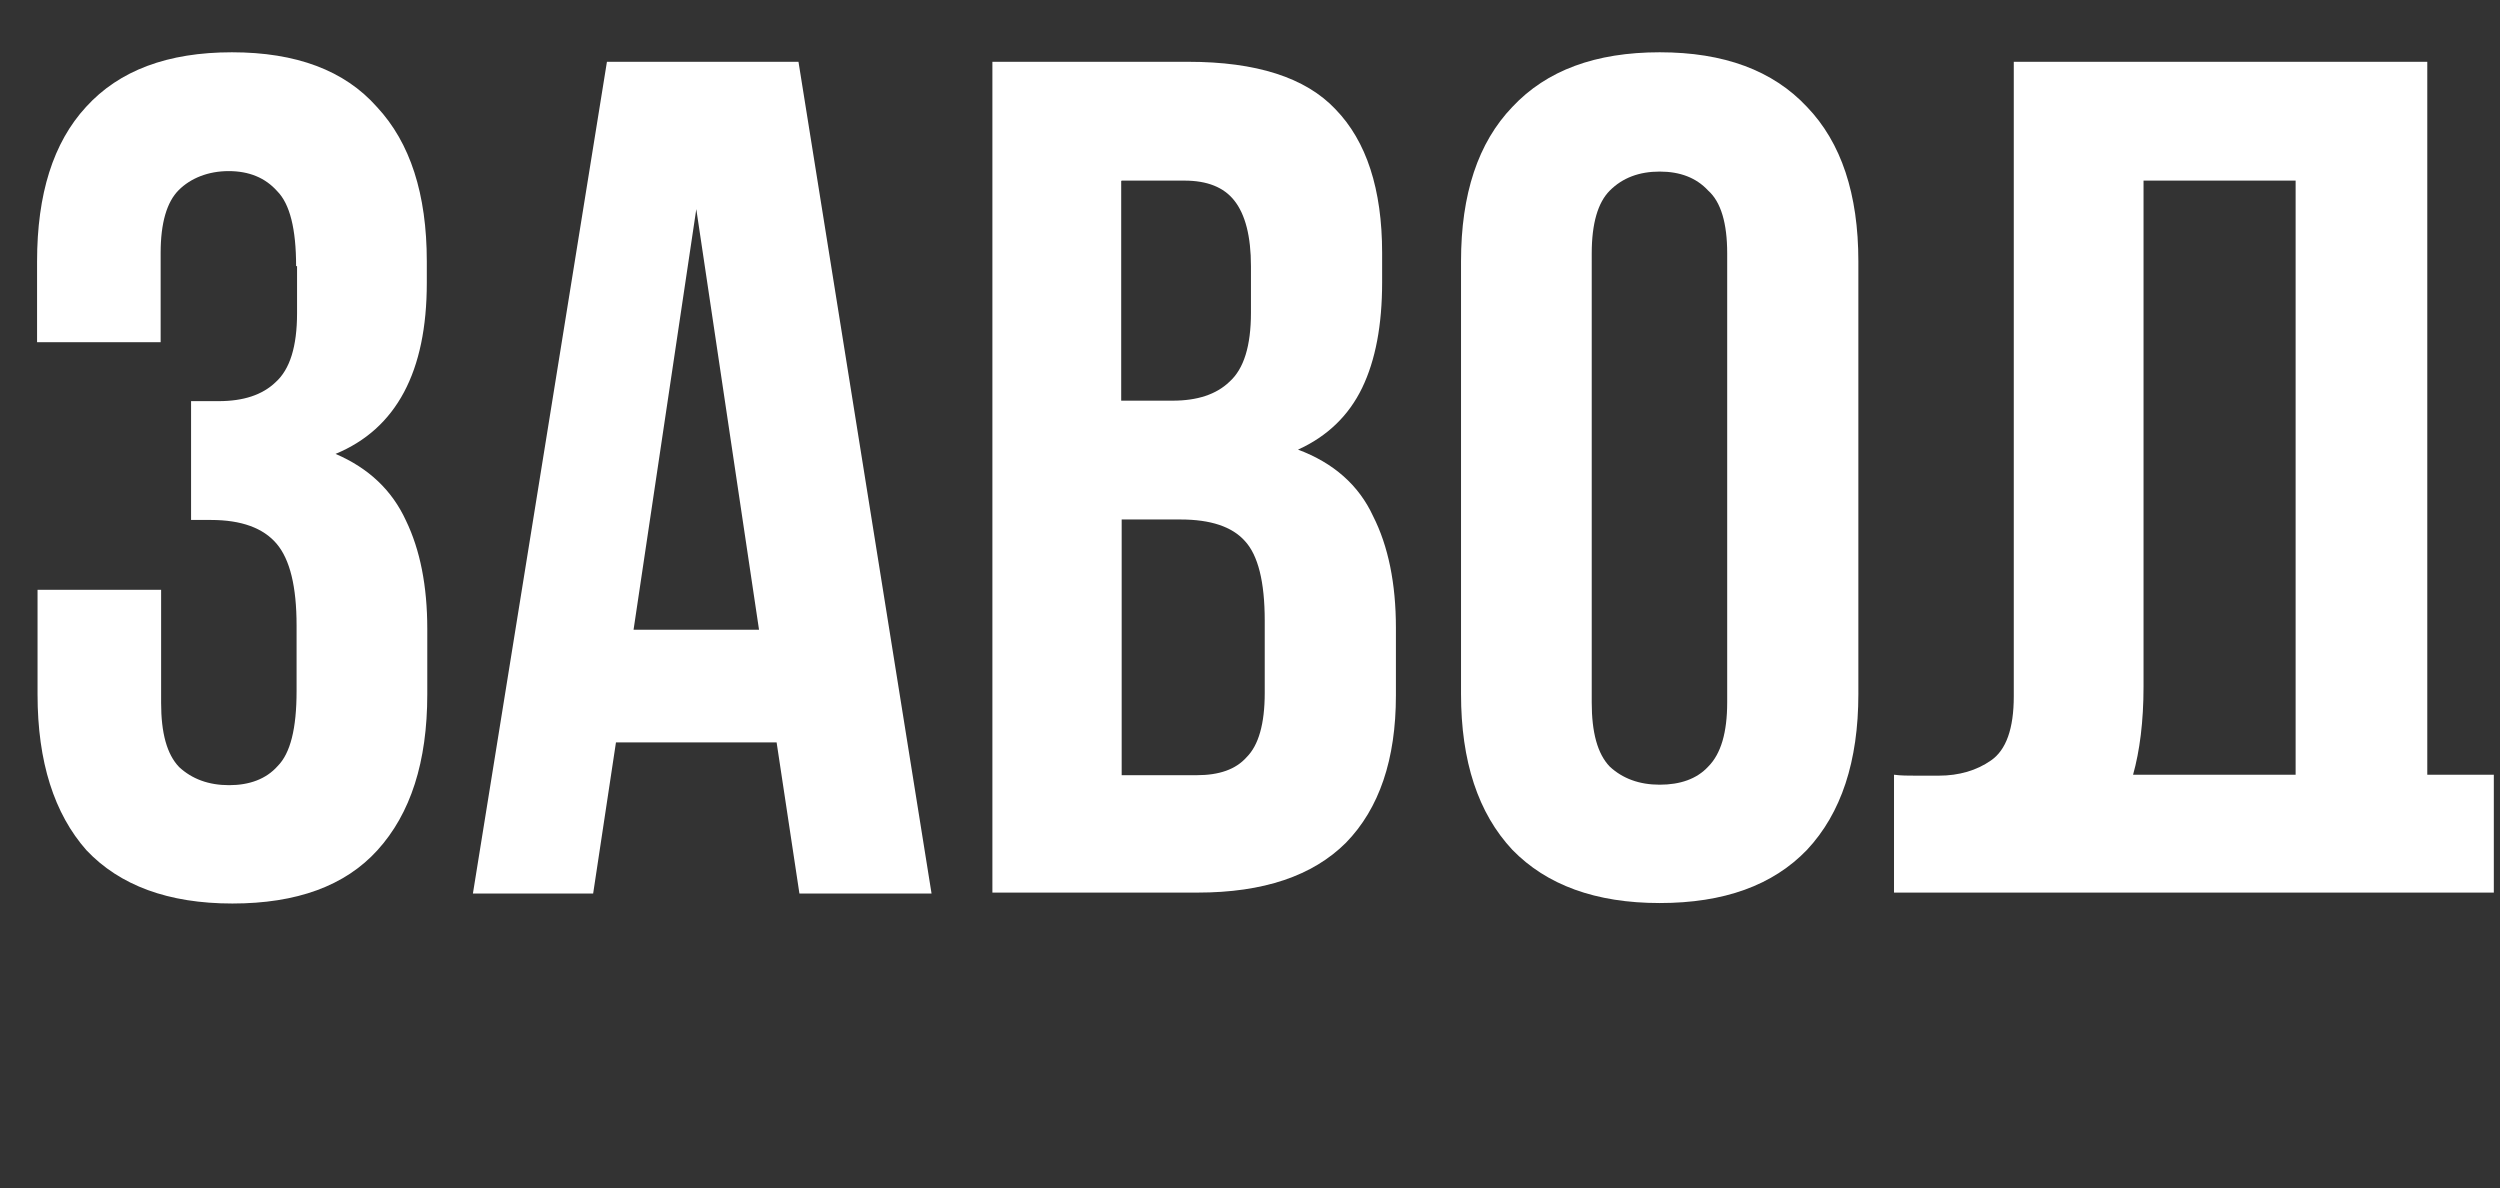
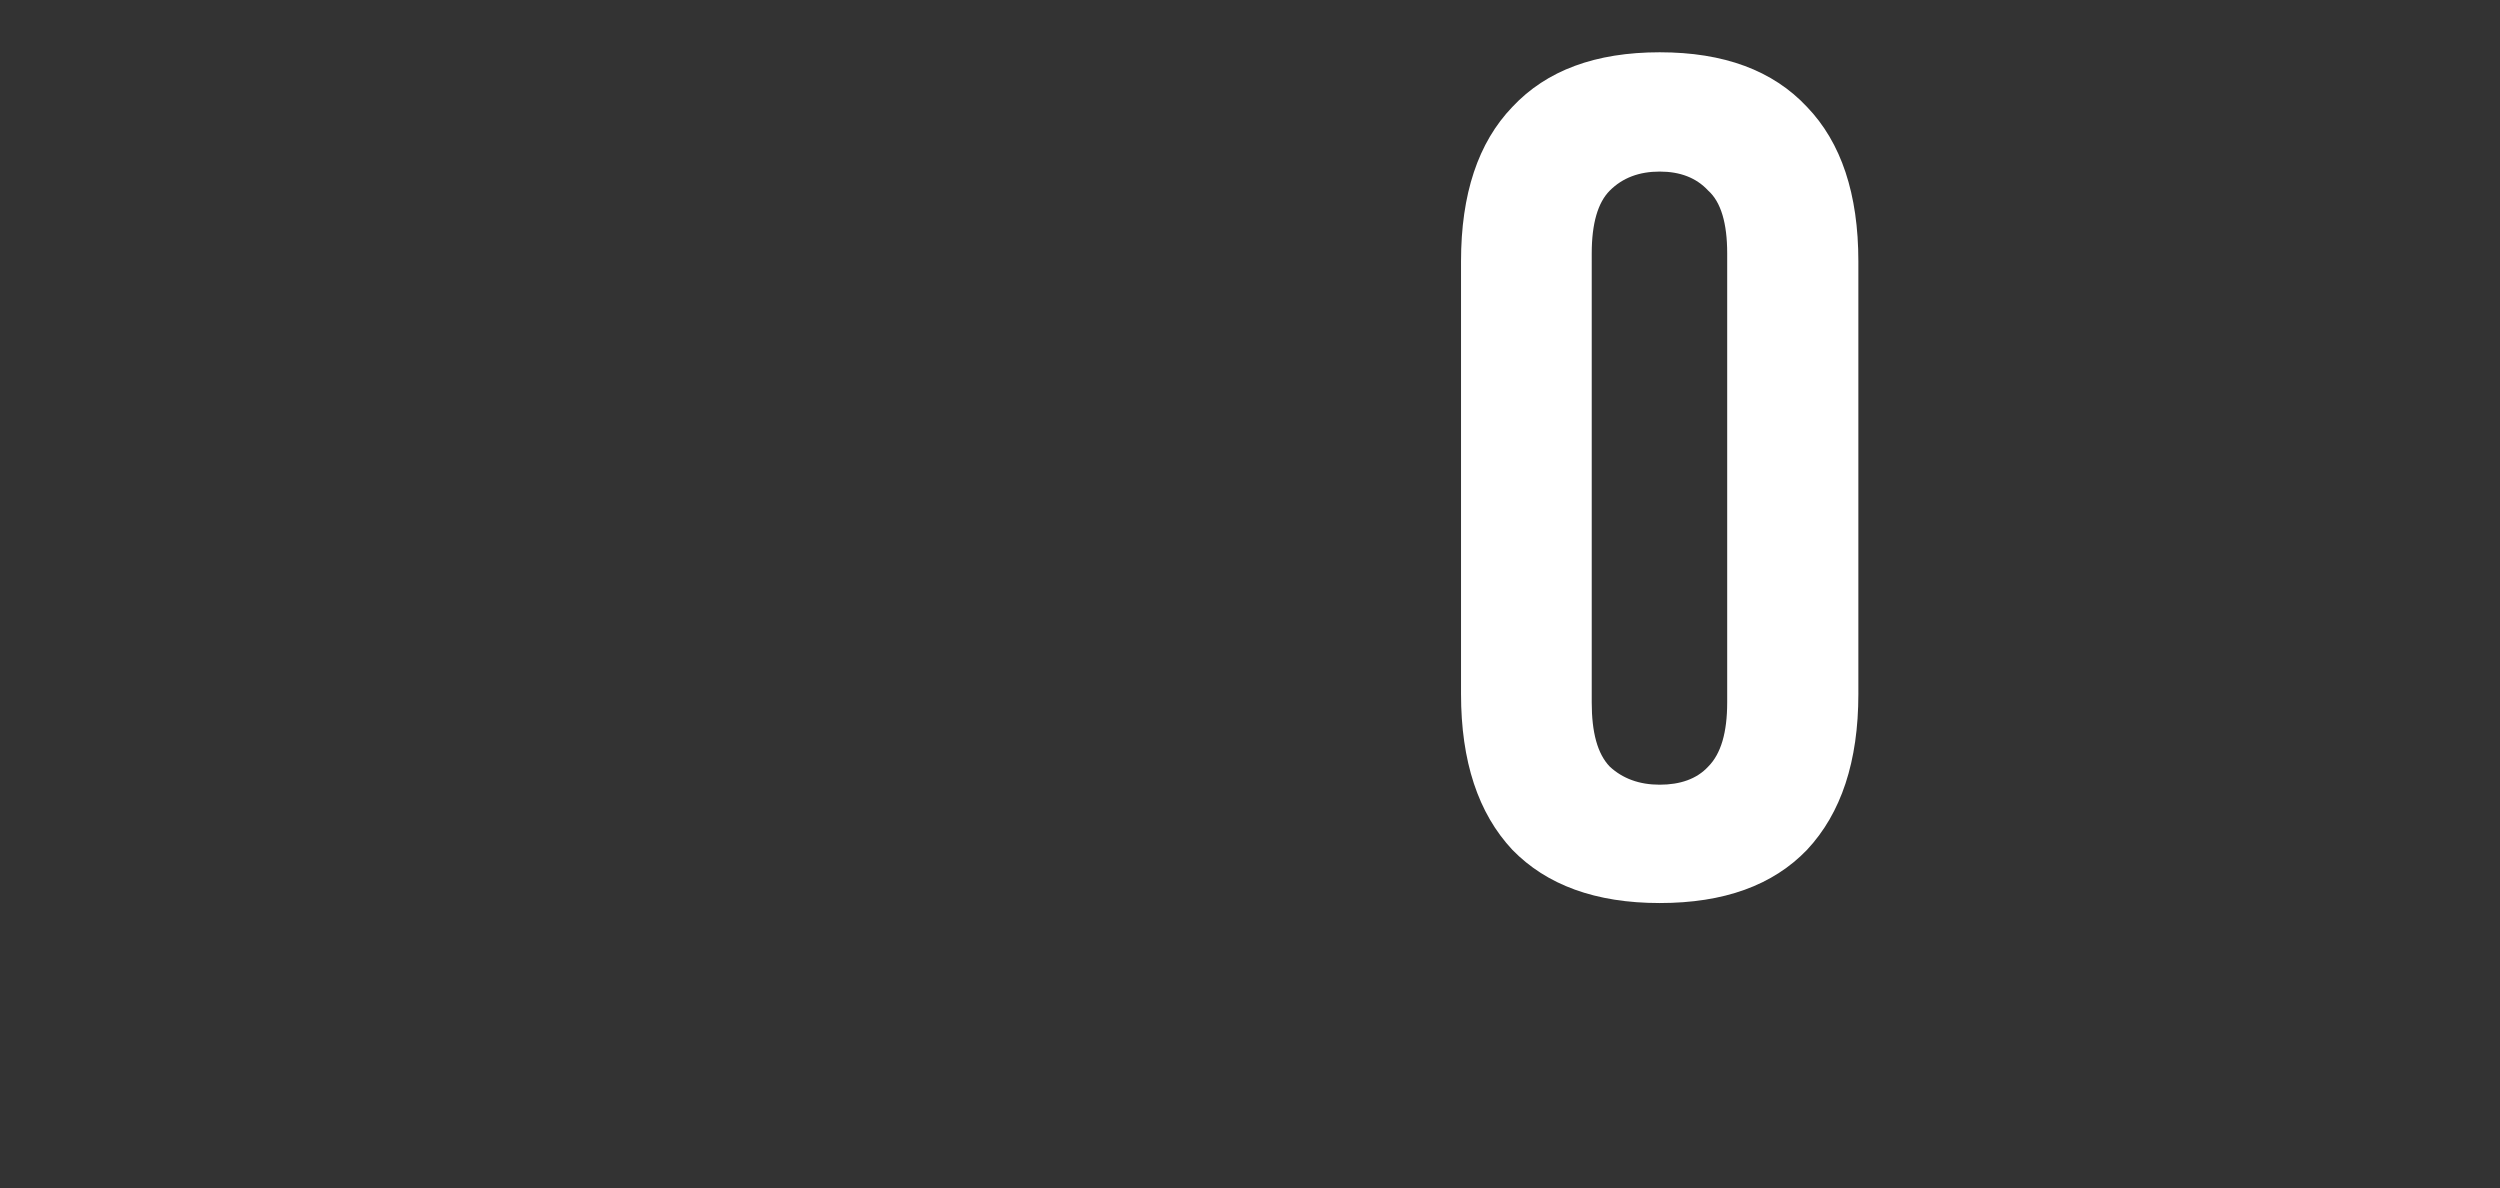
<svg xmlns="http://www.w3.org/2000/svg" id="_Слой_1" data-name=" Слой 1" version="1.1" viewBox="0 0 526 250">
  <rect x="0" y="0" width="526" height="250" fill="#333333" stroke="none" />
  <defs>
    <style> .cls-1 { fill: #fff; stroke-width: 0px; } </style>
  </defs>
-   <path class="cls-1" d="M524.7,187.8v-24.8h-14V13h-87v133.5c0,6.8-1.6,11.3-4.8,13.5-3,2.1-6.7,3.2-11,3.2h-4.8c-1.6,0-3.2,0-4.6-.2v24.8h126.2ZM451,144.5V38h32v125h-34.2c1.4-5,2.2-11.2,2.2-18.5Z" />
-   <path class="cls-1" d="M398.5,163h-.2c0,0,.1,0,.2,0h0Z" />
  <path class="cls-1" d="M349.2,11c-13.5,0-23.8,3.8-31,11.5-7.2,7.5-10.8,18.3-10.8,32.5v91c0,14.2,3.6,25.1,10.8,32.8,7.2,7.4,17.5,11.2,31,11.2s23.8-3.7,31-11.2c7.2-7.7,10.8-18.6,10.8-32.8V55c0-14.2-3.6-25-10.8-32.5-7.2-7.7-17.5-11.5-31-11.5ZM363.4,147.8c0,6.3-1.3,10.8-4,13.5-2.4,2.6-5.9,3.8-10.2,3.8s-7.8-1.3-10.5-3.8c-2.6-2.7-3.8-7.2-3.8-13.5V53.3c0-6.3,1.3-10.7,3.8-13.2,2.7-2.7,6.2-4,10.5-4s7.7,1.3,10.2,4c2.7,2.4,4,6.9,4,13.2v94.5Z" />
-   <path class="cls-1" d="M70.6,95.5c12.8-5.3,19.2-17.3,19.2-36v-4.5c0-14.2-3.5-25-10.5-32.5-6.8-7.7-17-11.5-30.5-11.5s-23.7,3.8-30.7,11.5c-6.9,7.5-10.3,18.3-10.3,32.5v17h26v-18.8c0-6.3,1.3-10.7,3.8-13.2s6.2-4,10.5-4,7.7,1.4,10.2,4.2c2.7,2.7,4,8,4,15.8h.2v9.9c0,7-1.5,11.8-4.5,14.5-2.8,2.7-6.8,4-12,4h-5.8v25h4.2c6.4,0,11,1.7,13.8,5s4.2,9,4.2,17.2v13.8c0,7.9-1.3,13.1-4,15.8-2.4,2.7-5.9,4-10.2,4s-7.8-1.3-10.5-3.8c-2.6-2.7-3.8-7.2-3.8-13.5v-23.8H7.9v22c0,14.2,3.5,25.1,10.3,32.8,7,7.4,17.2,11.2,30.7,11.2s23.7-3.7,30.5-11.2c7-7.7,10.5-18.6,10.5-32.8v-13.8c0-9-1.5-16.6-4.5-22.8-2.9-6.3-7.8-11-14.8-14Z" />
-   <path class="cls-1" d="M127.7,13l-28.2,175h25.3l4.8-31.8h33.8l4.8,31.8h27.8L168,13h-40.3ZM133.3,132.5l13.2-88.5,13.2,88.5h-26.4Z" />
-   <path class="cls-1" d="M273.1,94.6c6.2-2.8,10.7-7.2,13.5-13,2.8-5.8,4.2-13.2,4.2-22.2v-6.2c0-13.4-3.3-23.5-9.8-30.2-6.3-6.7-16.7-10-31-10h-41.2v174.8h43.2c13.8,0,24.2-3.5,31.2-10.5,7-7.2,10.5-17.5,10.5-31v-14.2c0-9.3-1.6-17.2-4.8-23.5-3-6.5-8.3-11.2-15.8-14ZM236,38h0c0,0,13.2,0,13.2,0,4.8,0,8.3,1.4,10.5,4.2,2.3,2.9,3.5,7.5,3.5,13.8v9.8c0,7-1.5,11.8-4.5,14.5-2.8,2.7-6.8,4-12,4h-10.8v-46.2ZM266.1,145.8c0,6.5-1.3,11-3.8,13.5-2.3,2.6-5.8,3.8-10.5,3.8h-15.8v-53.8h12.4c6.3,0,10.8,1.5,13.5,4.5,2.8,3,4.2,8.6,4.2,16.8v15.2Z" />
</svg>